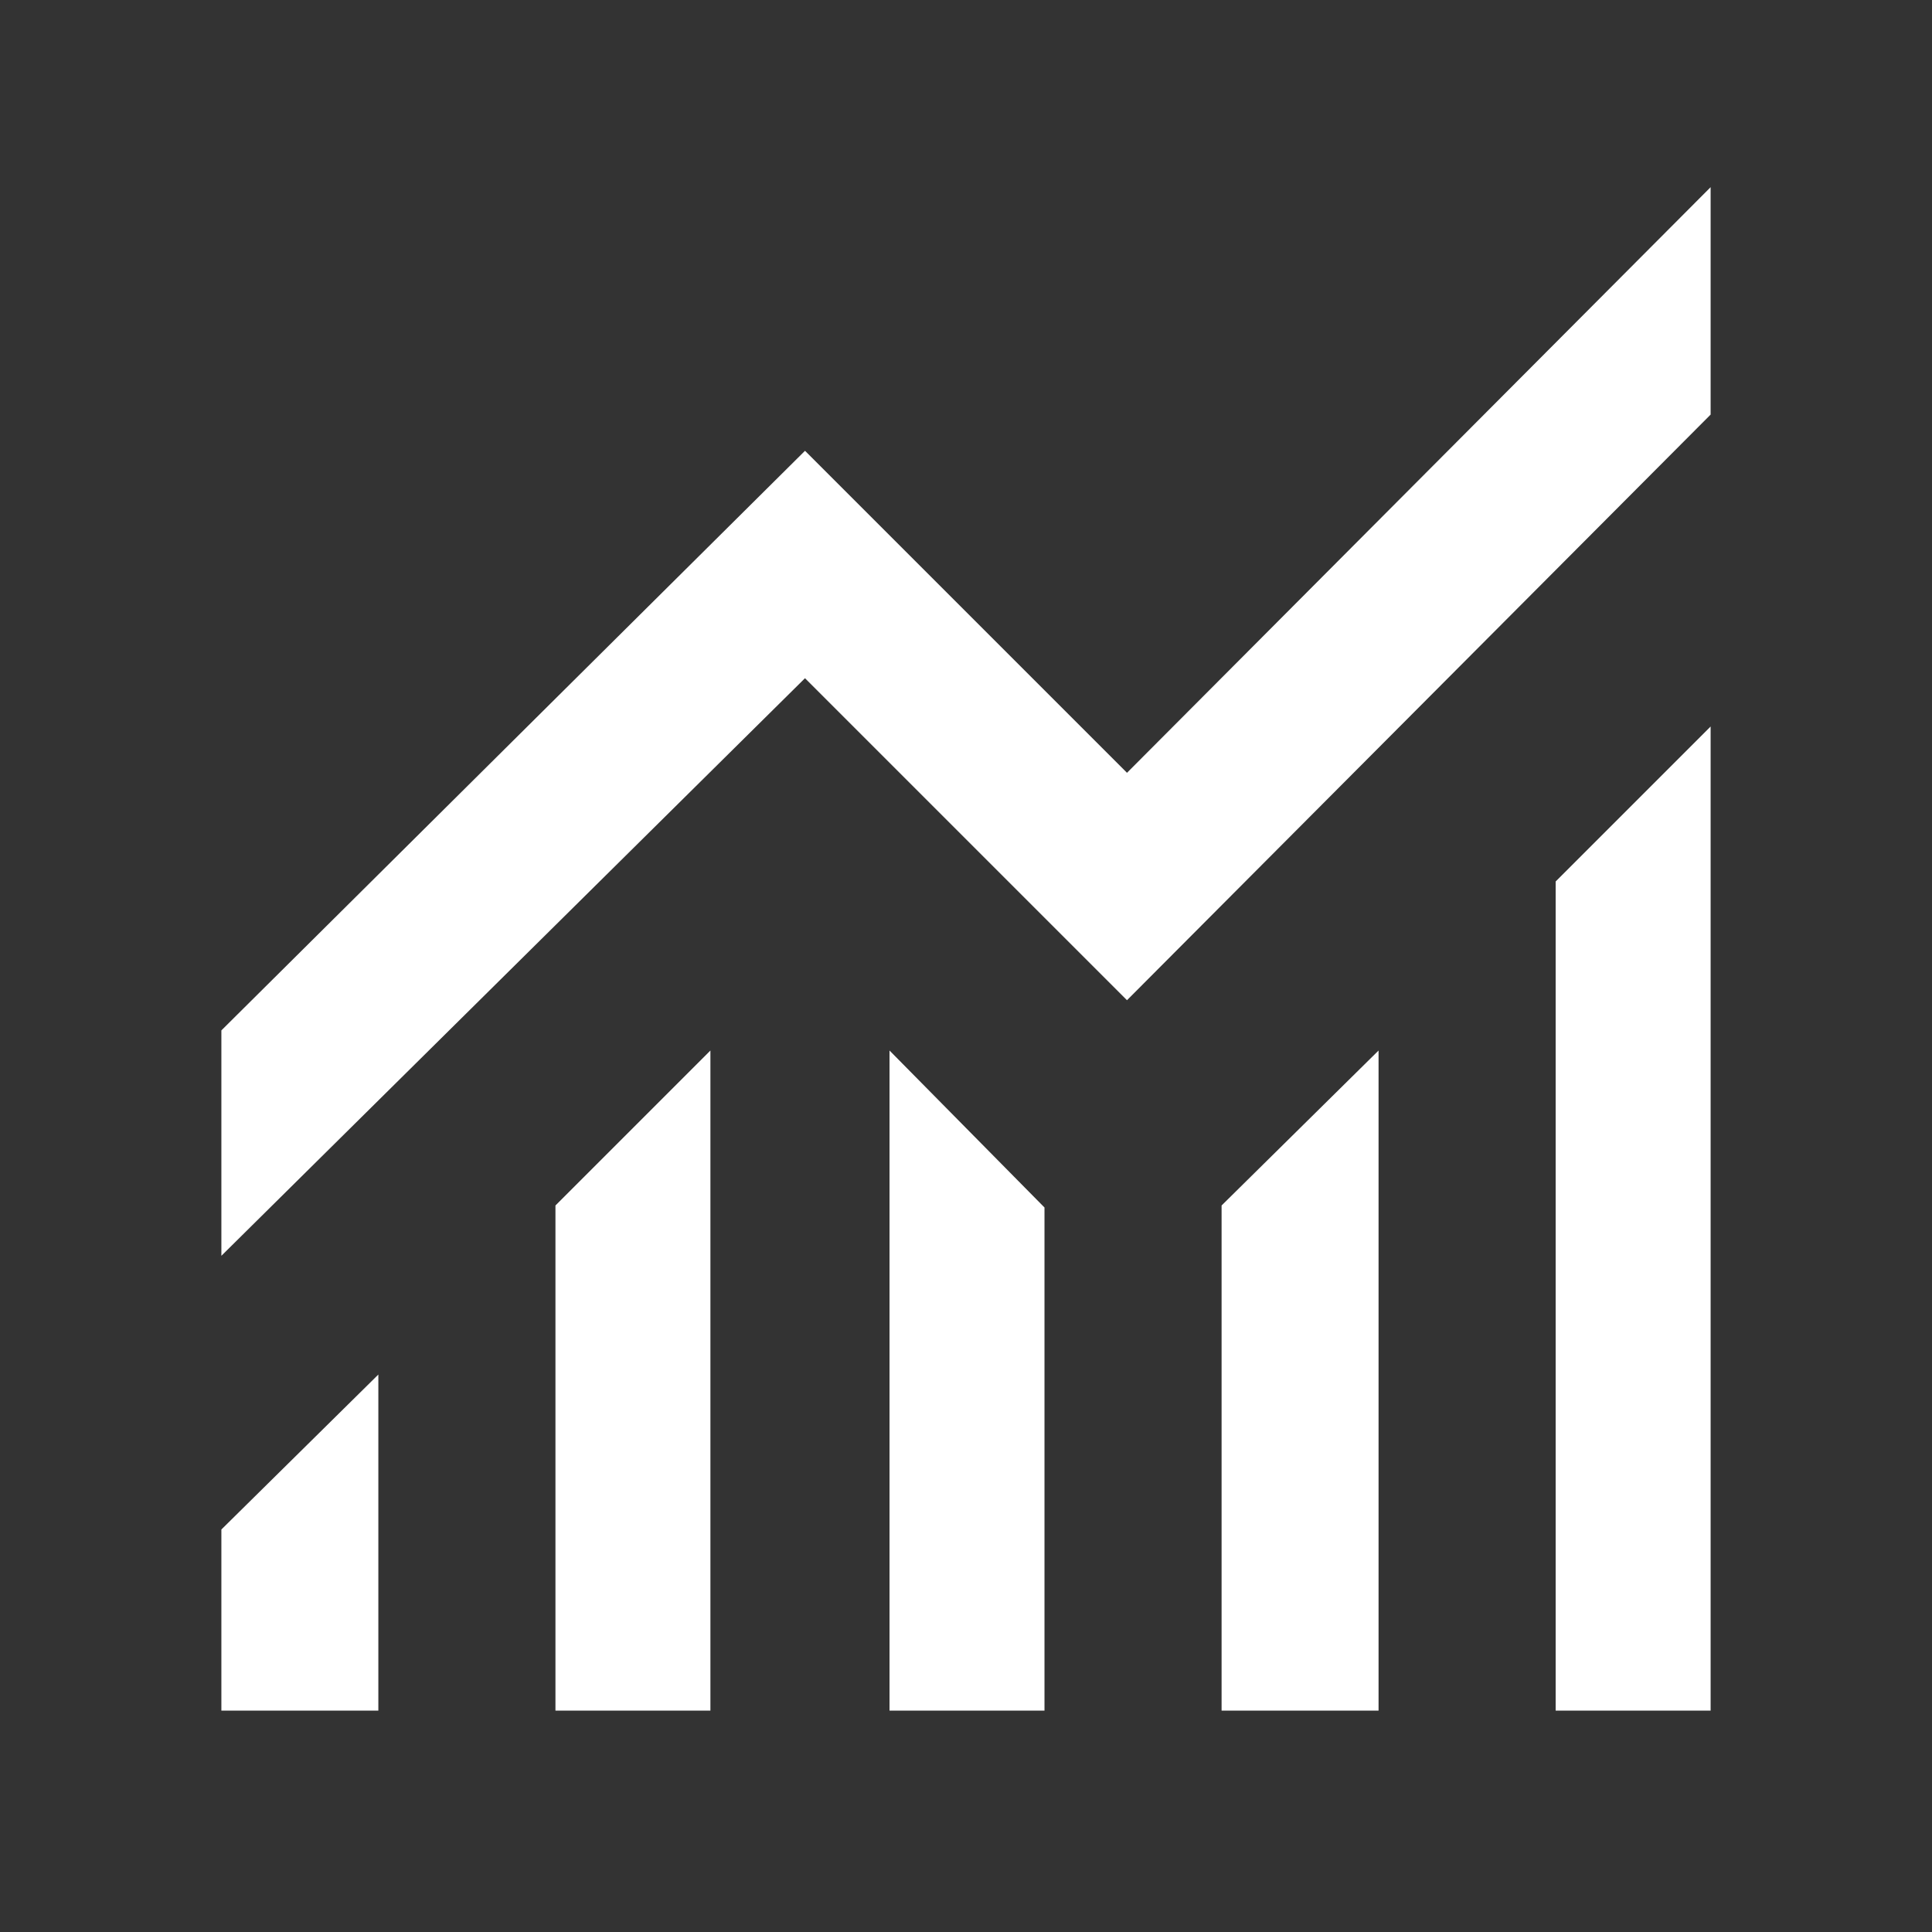
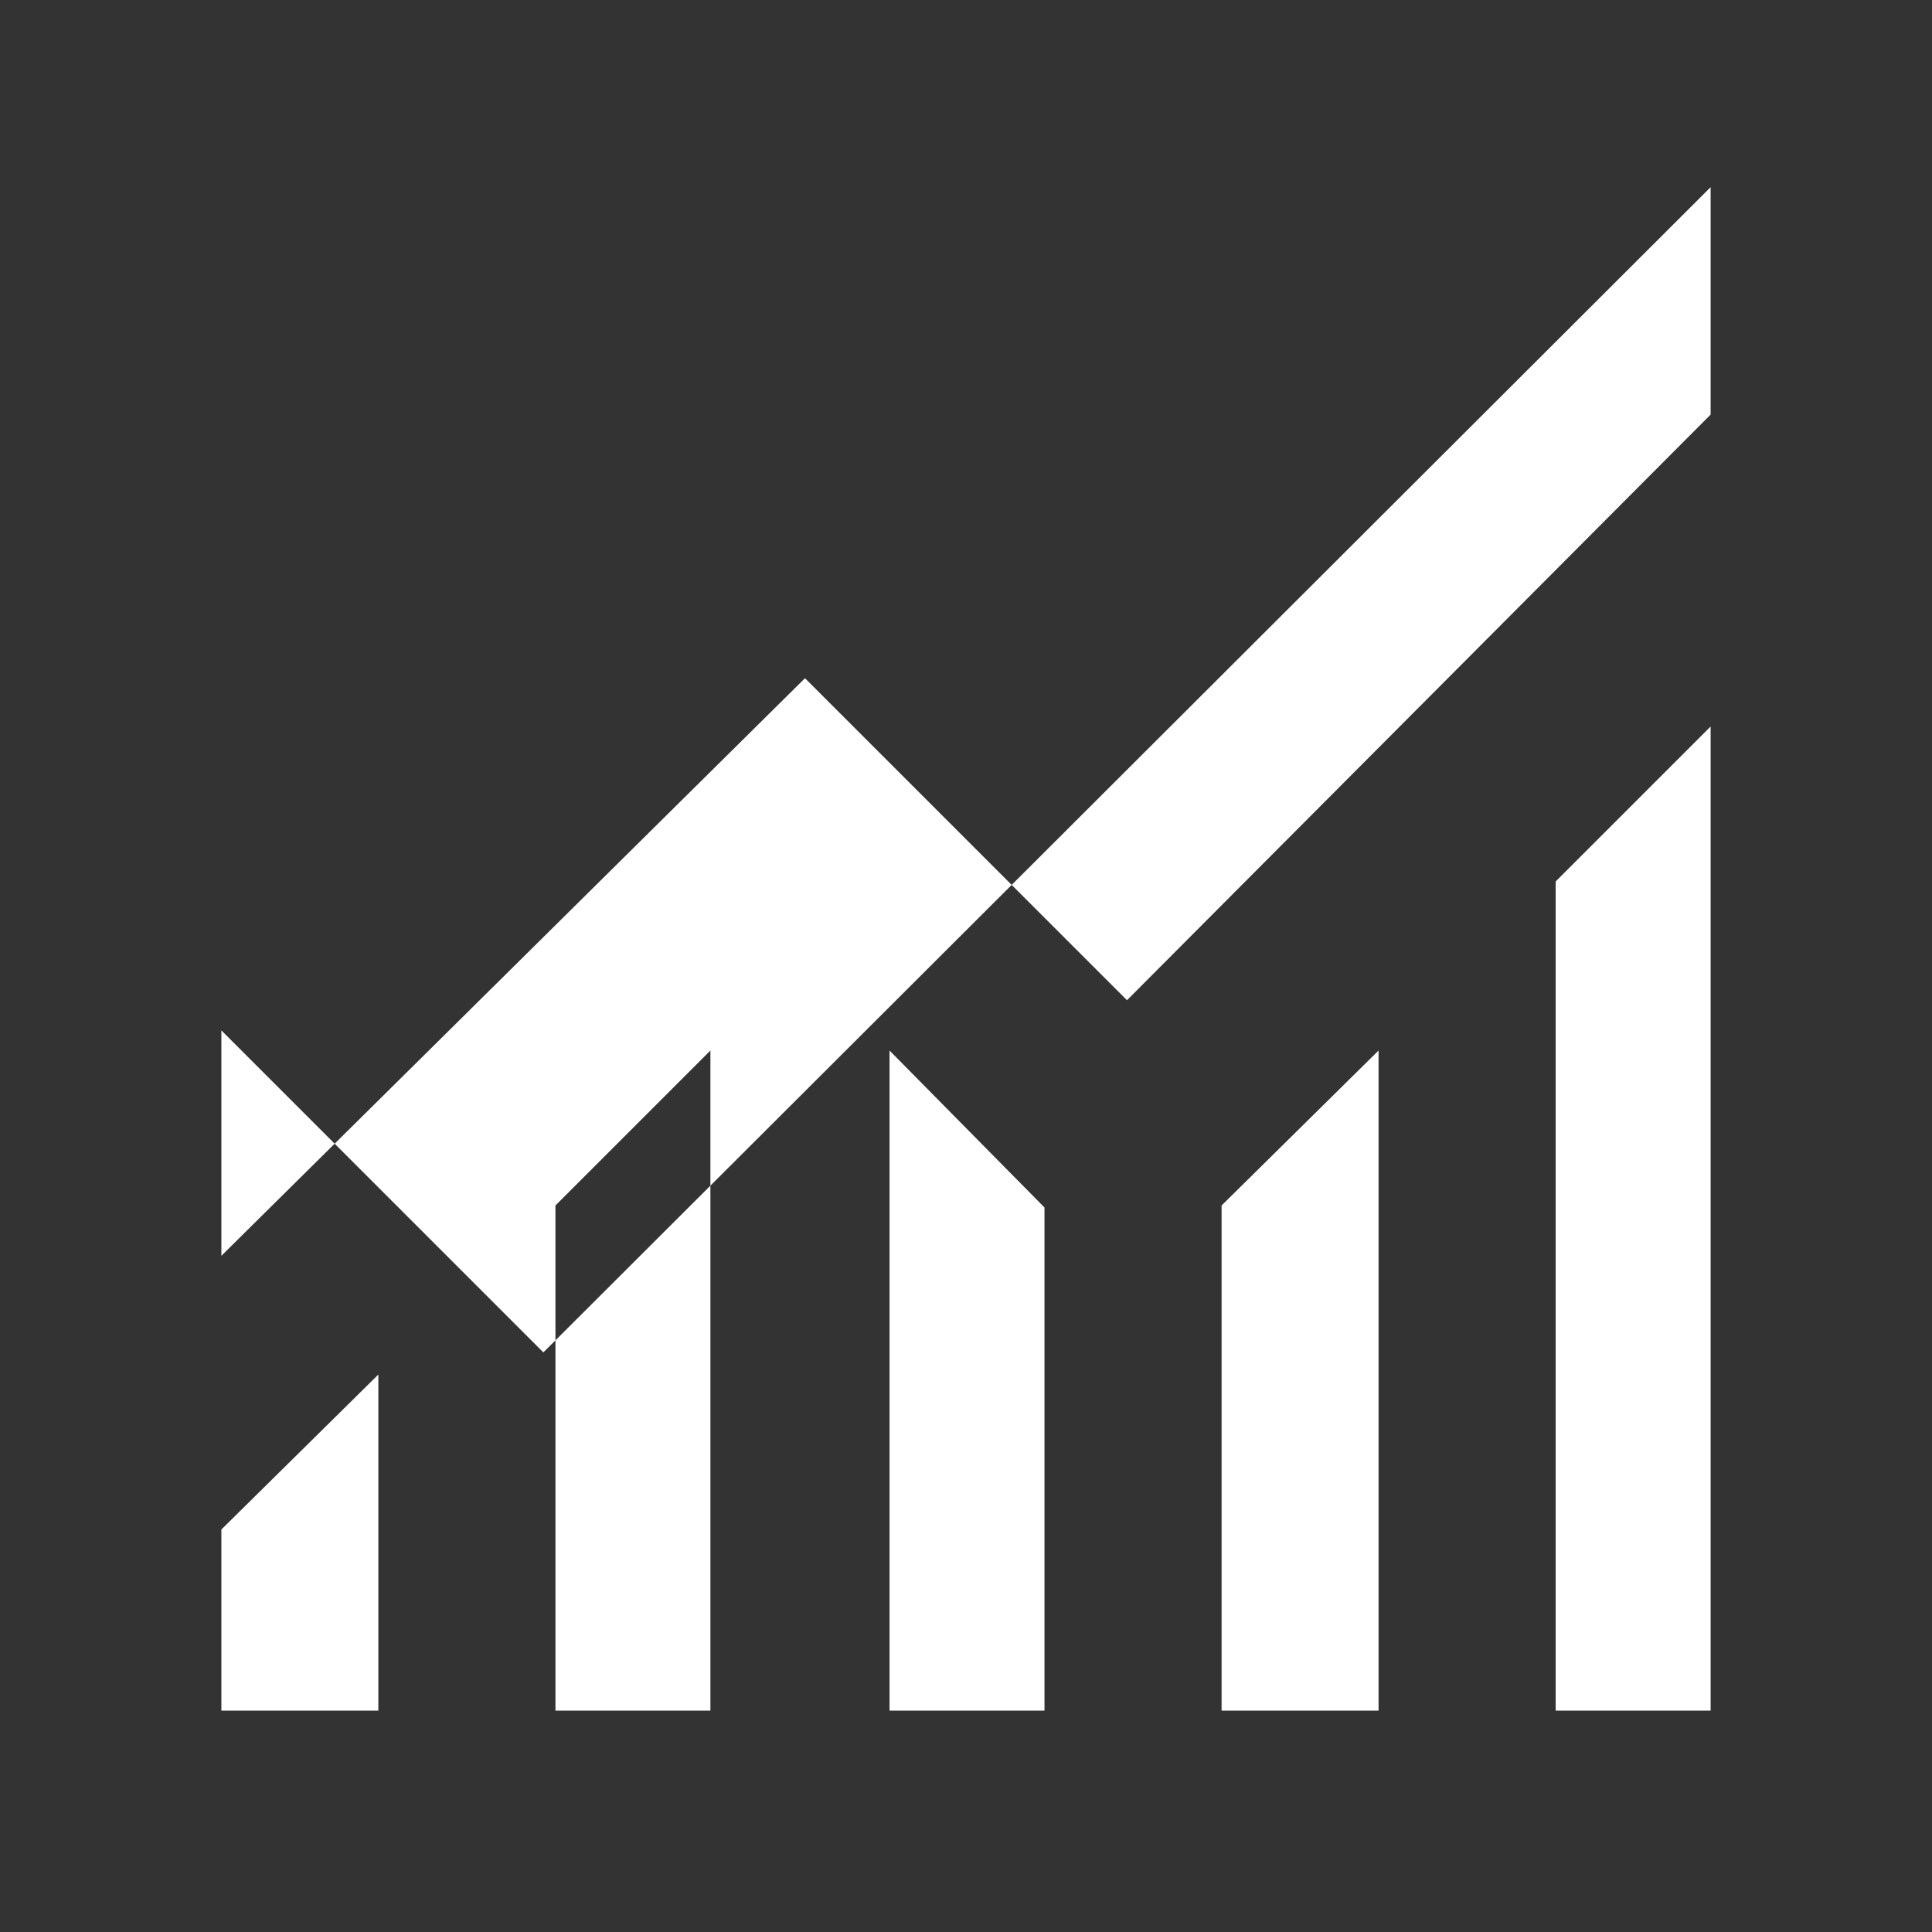
<svg xmlns="http://www.w3.org/2000/svg" height="34" width="34" viewBox="0 0 48 48">
  <rect x="0" y="0" width="48" height="48" fill="#333333" stroke="none" />
-   <path d="M5.5 42.5V38l3.9-3.85v8.35Zm8.3 0V29.95l3.85-3.85v16.4Zm8.3 0V26.1l3.85 3.9v12.5Zm8.25 0V29.95l3.9-3.85v16.4Zm8.3 0V21.9l3.85-3.85V42.5ZM5.5 31.2v-5.6L20 11.2l8 8L42.5 4.65v5.65L28 24.85l-8-8Z" fill="#fff" />
+   <path d="M5.5 42.5V38l3.9-3.85v8.35Zm8.3 0V29.95l3.85-3.85v16.4Zm8.3 0V26.1l3.85 3.9v12.5Zm8.25 0V29.95l3.9-3.85v16.4Zm8.3 0V21.9l3.85-3.85V42.5ZM5.5 31.2v-5.6l8 8L42.5 4.65v5.65L28 24.85l-8-8Z" fill="#fff" />
</svg>